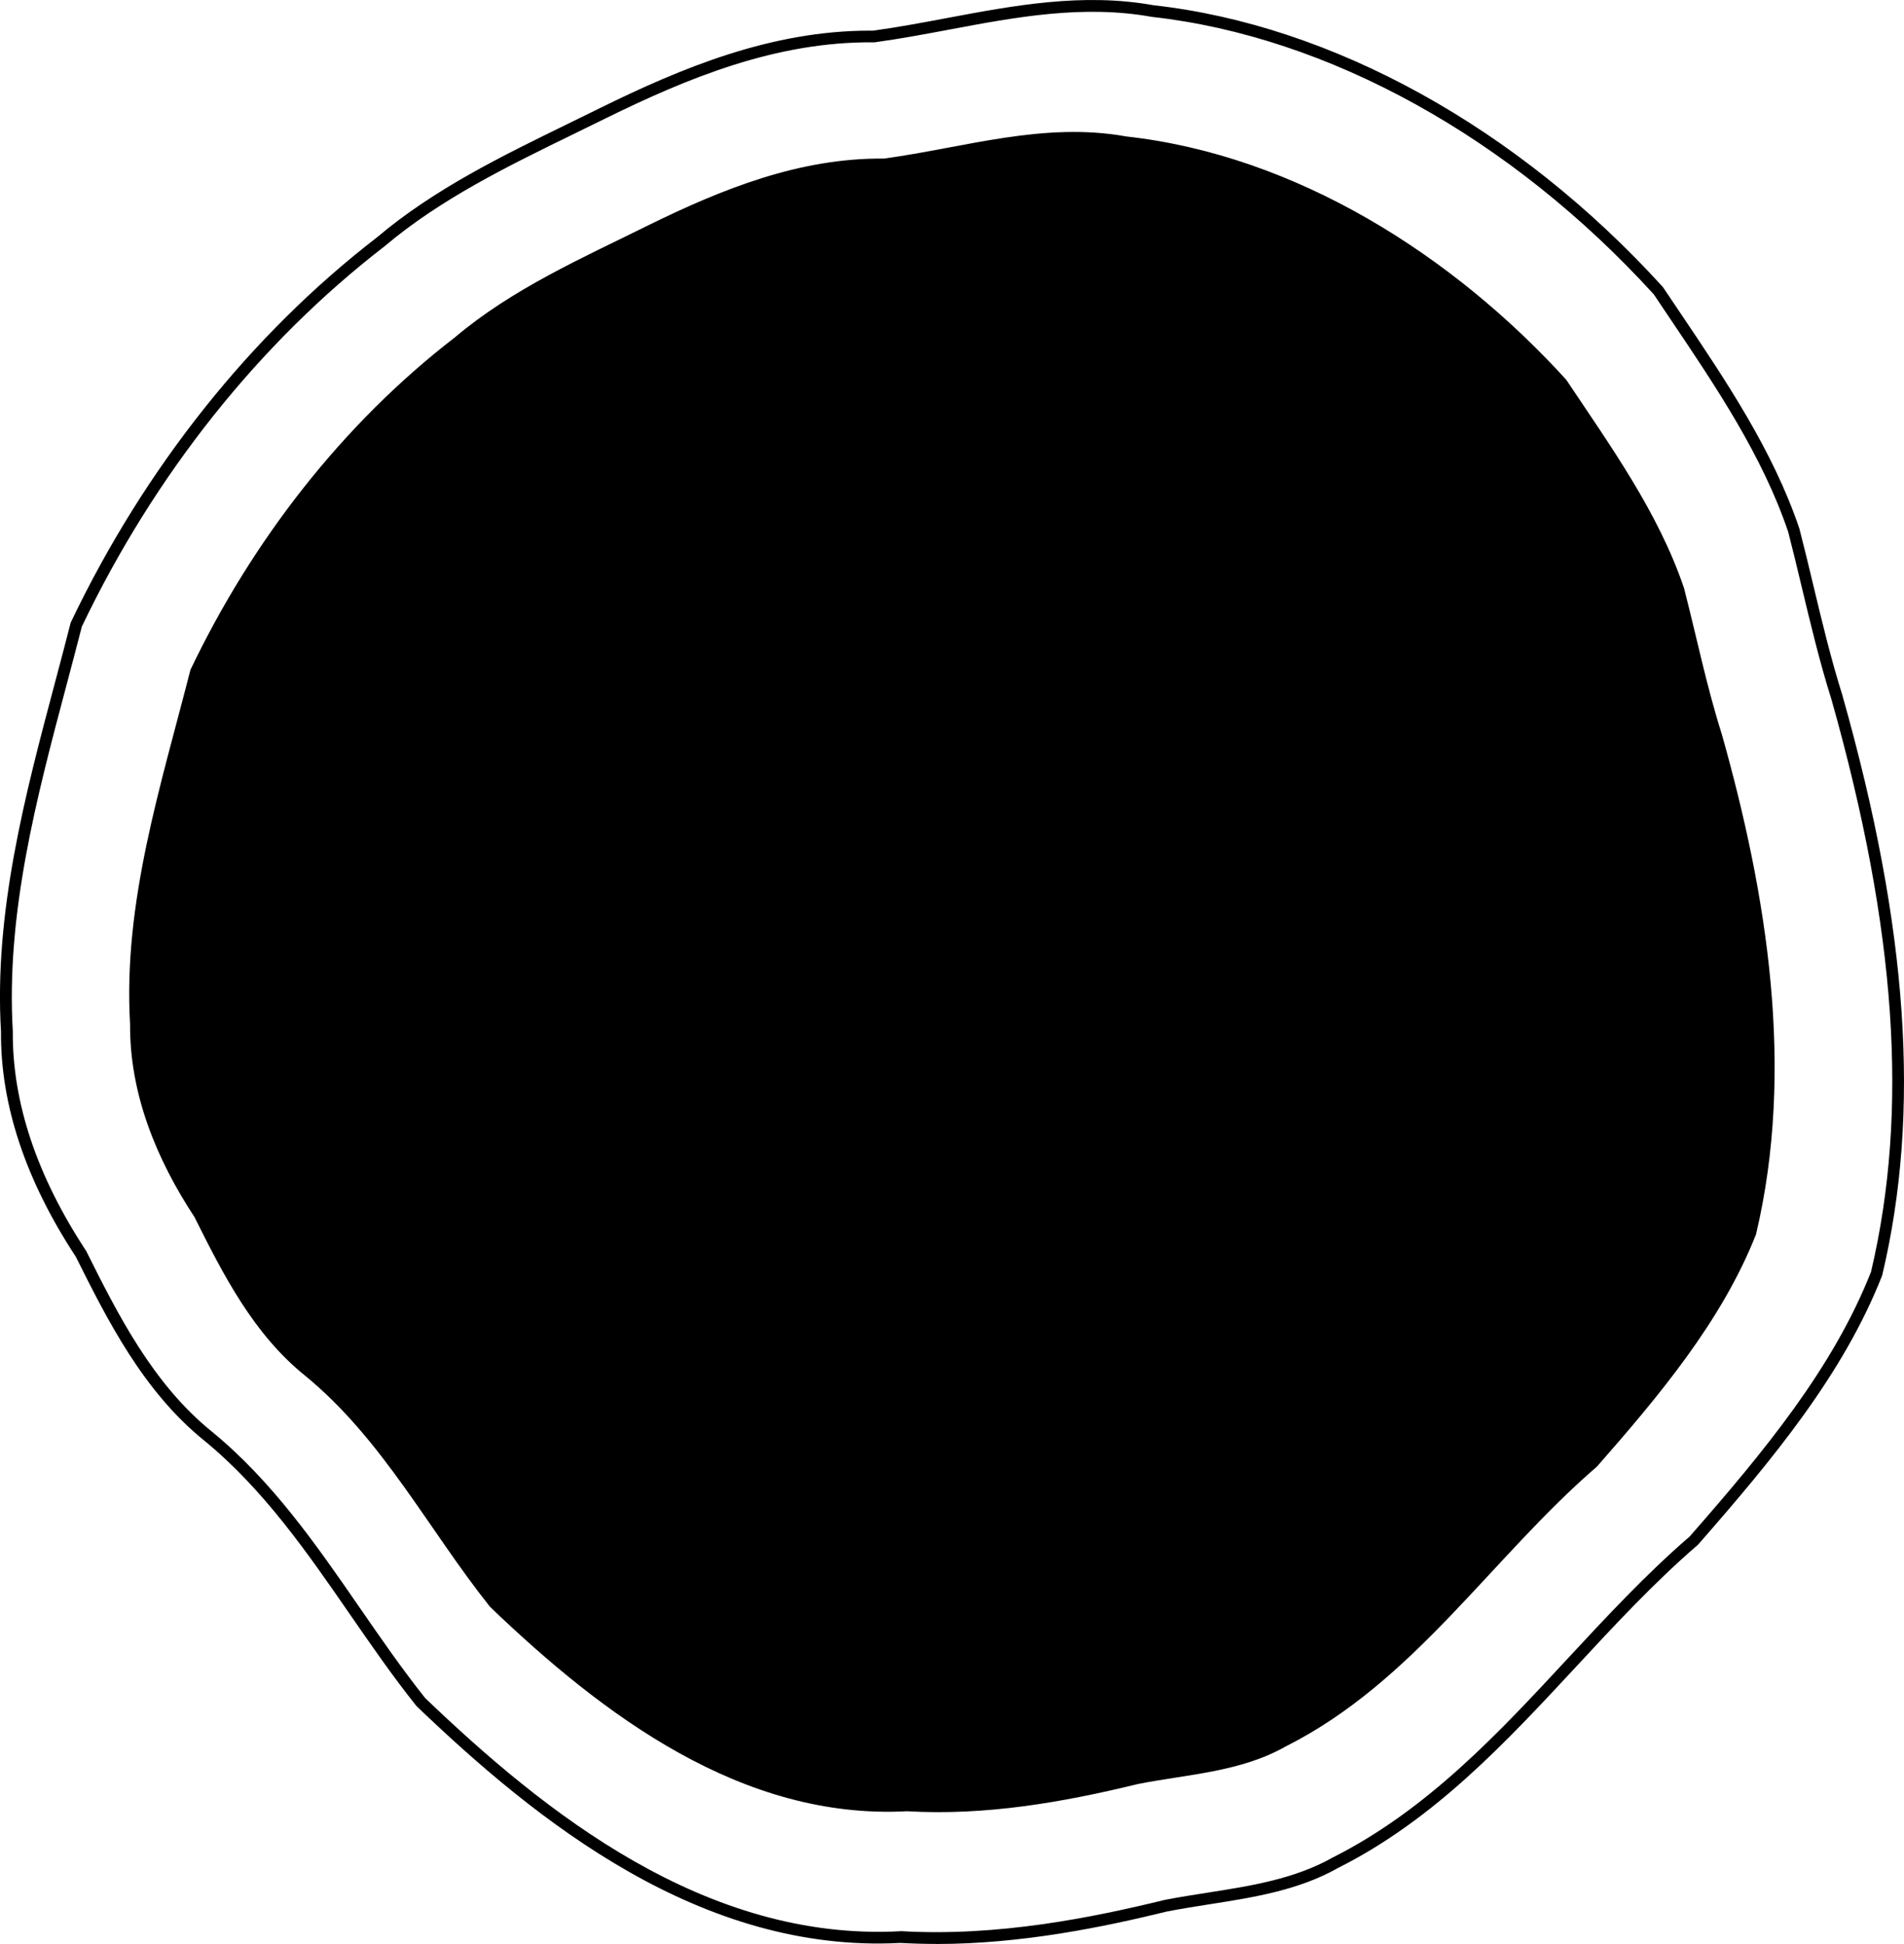
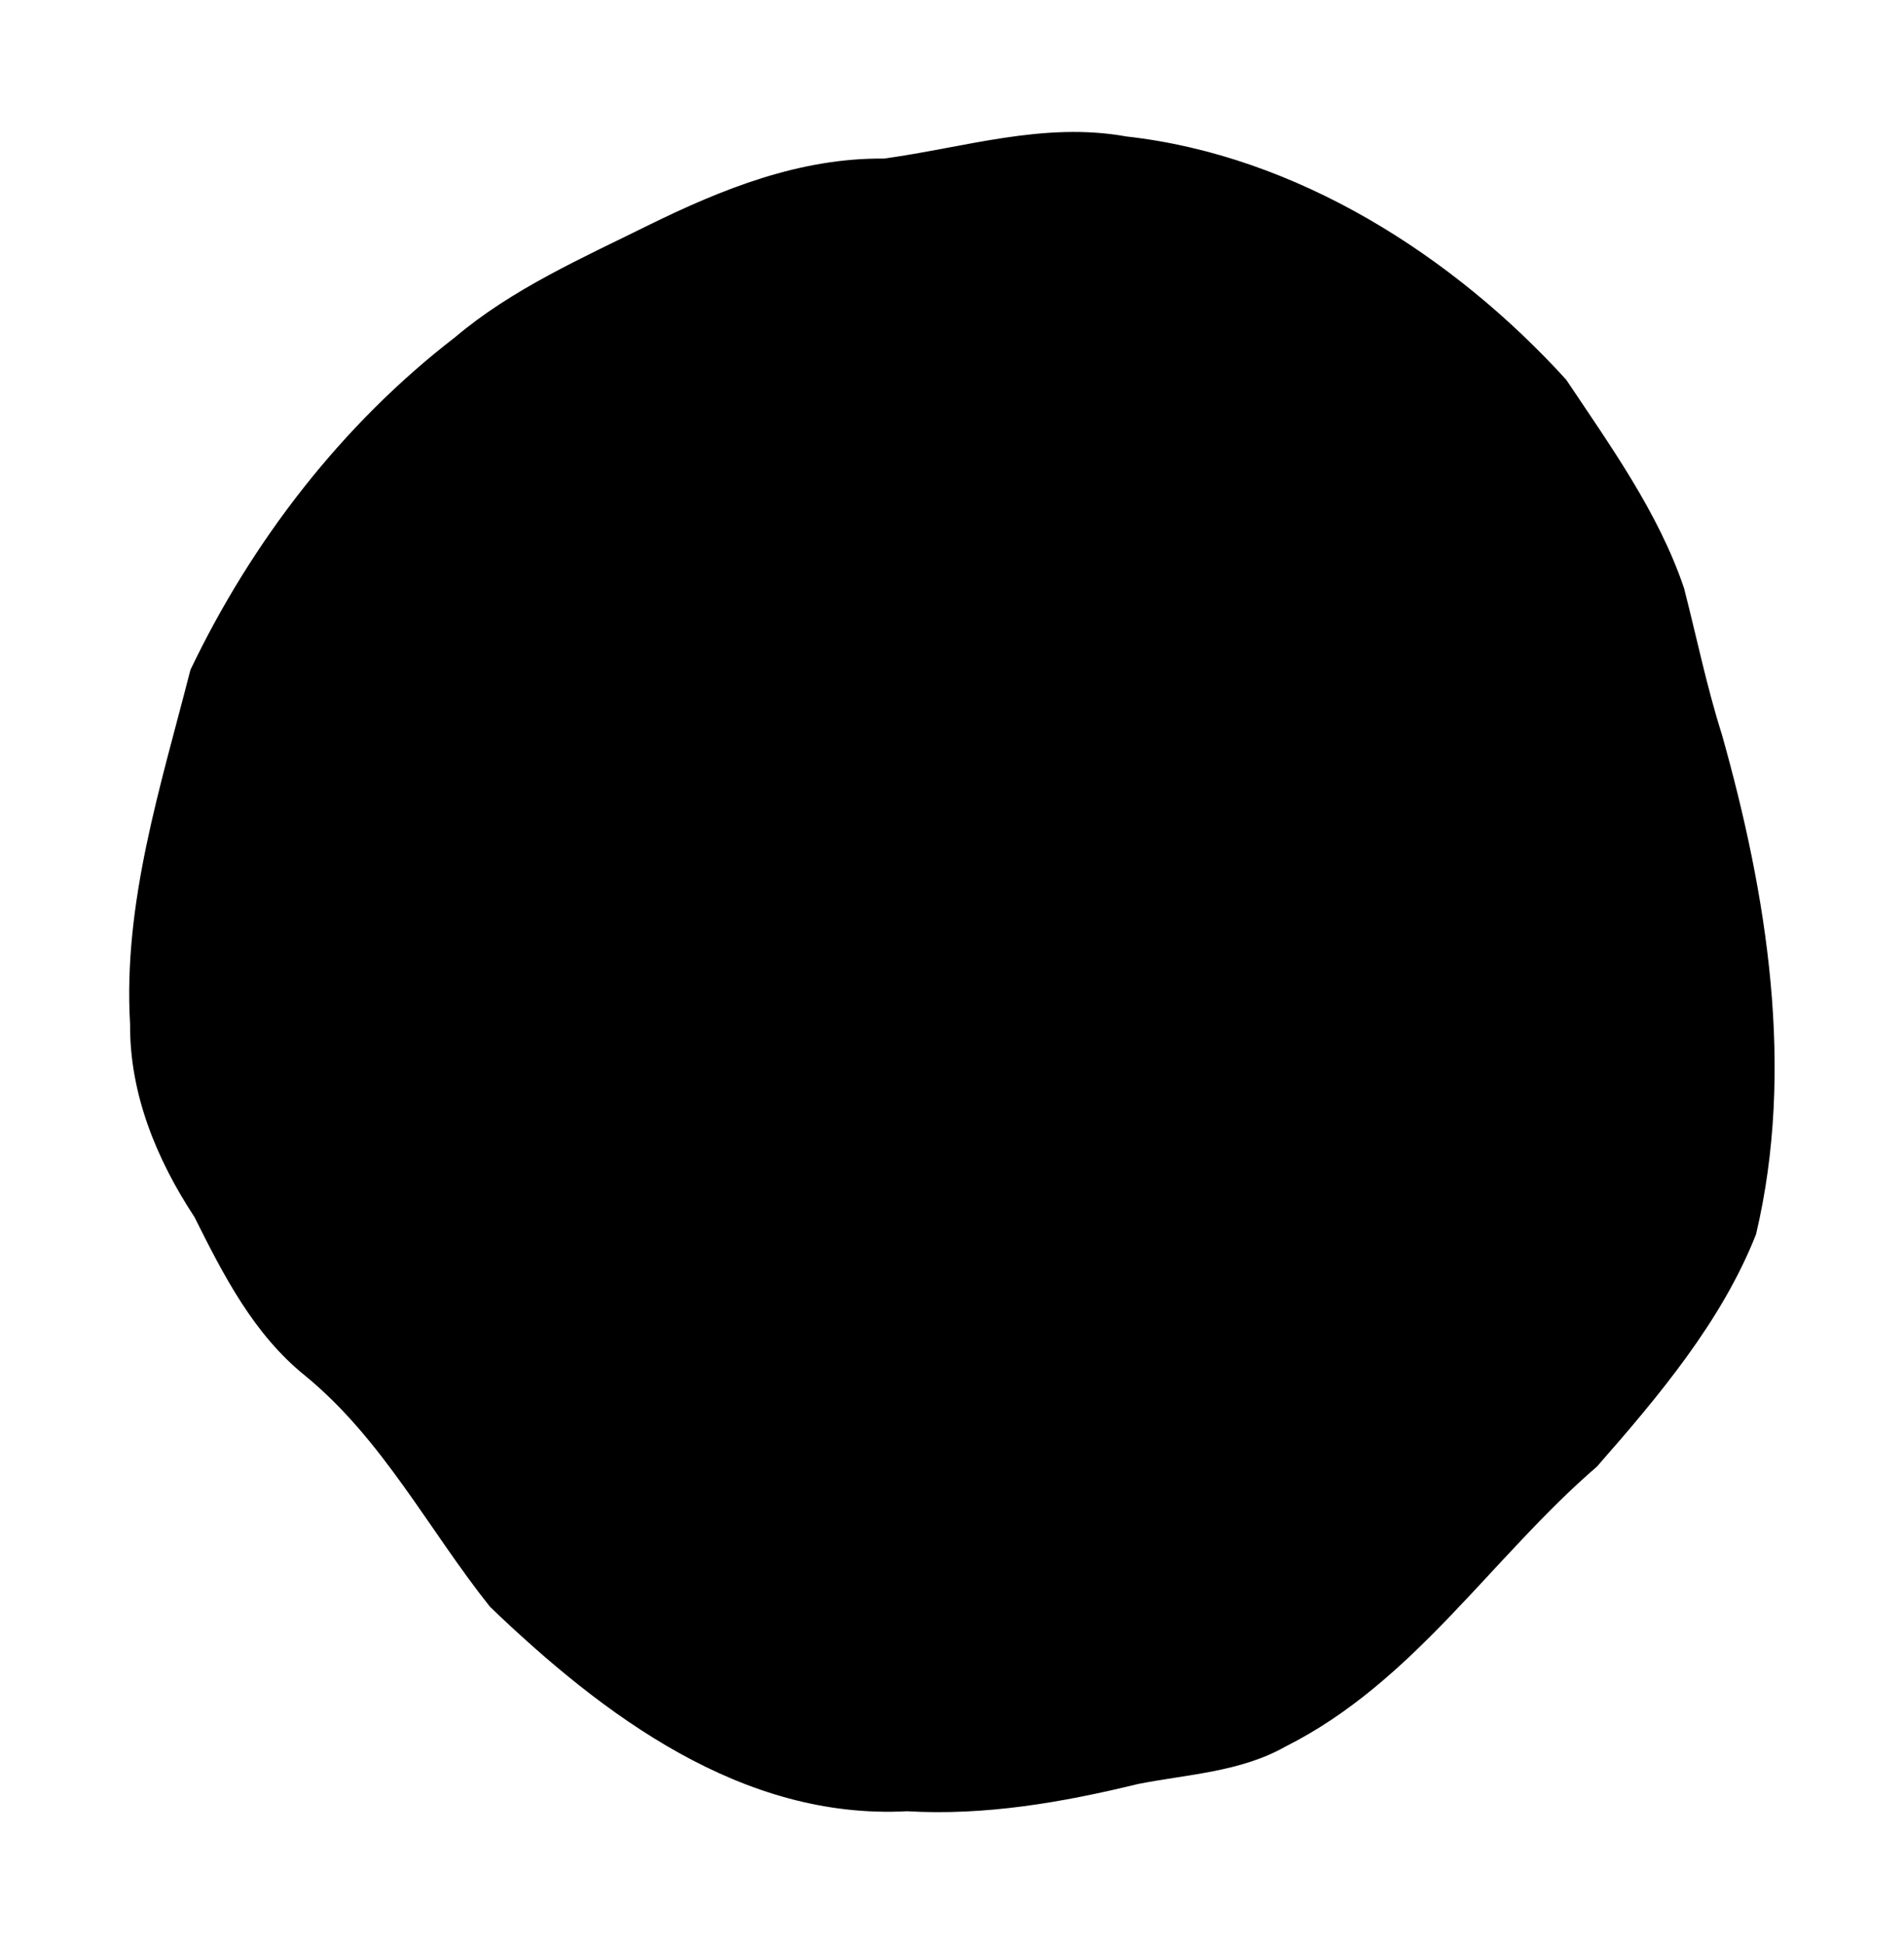
<svg xmlns="http://www.w3.org/2000/svg" id="Layer_1" width="325.54" height="332.44" viewBox="0 0 325.54 332.44">
  <defs>
    <style />
  </defs>
  <path class="cls-2" d="M294.37,125.49c7.78,27.55,12.56,57.34,5.87,85.59-5.87,14.9-16.71,27.75-27.18,39.7-18.14,15.65-31.26,36.82-53.24,47.88-7.72,4.38-16.72,4.74-25.24,6.42-12.95,3.16-26.11,5.44-39.5,4.66-28.18,1.5-51.96-16.4-71.3-34.96-10.51-13.19-18.35-28.66-31.61-39.52-8.83-7.12-13.95-17.18-18.92-27.13-6.48-9.86-11.1-21.05-11.01-33.02-1.22-20.75,5.26-40.73,10.32-60.56,10.51-21.99,25.91-41.98,45.27-56.9,9.77-8.26,21.69-13.51,32.99-19.11,12.67-6.23,25.92-11.56,40.3-11.42,13.85-1.89,27.31-6.34,41.48-3.78,29,3.23,55.84,20.32,75.19,41.6,7.53,11.29,15.77,22.7,20.14,35.64,2.14,8.31,3.85,16.73,6.44,24.92h0Z" />
-   <path class="cls-2" d="M160.04,332.43c-2.03,0-4.06-.06-6.11-.17-34.03,1.79-62.06-20.69-82.69-40.48l-.09-.1c-4.02-5.04-7.75-10.45-11.36-15.67-7.25-10.5-14.74-21.35-24.84-29.63-10.48-8.46-16.6-20.68-21.99-31.47C4.37,201.83,.07,188.89,.17,176.43c-1.21-20.41,4.1-40.41,9.24-59.74,.9-3.39,1.8-6.77,2.66-10.15l.07-.18c12.6-26.36,30.71-49.11,52.35-65.8,9.75-8.24,21.42-13.93,32.7-19.43,1.81-.88,3.61-1.76,5.4-2.65,13.99-6.88,29.25-13.24,46.14-13.24h.58c4.24-.58,8.53-1.39,12.68-2.17,11.39-2.14,23.17-4.35,35.26-2.17,30.56,3.4,62.3,20.95,87.03,48.15l.09,.12c.97,1.46,1.95,2.91,2.94,4.37,7.78,11.56,15.83,23.51,20.34,36.85,.83,3.21,1.6,6.41,2.34,9.51,1.51,6.33,3.08,12.87,5.07,19.17v.03c11.21,39.67,13.36,71.1,6.77,98.92l-.04,.14c-6.64,16.87-18.66,31.36-31.43,45.95l-.1,.1c-7.41,6.39-14.21,13.72-20.79,20.82-11.92,12.84-24.23,26.12-40.64,34.38-6.79,3.85-14.51,5.06-21.97,6.23-2.41,.38-4.91,.77-7.31,1.24-10.84,2.65-24.81,5.56-39.5,5.56h-.01Zm-6.11-2.19h.06c16.66,.98,32.87-2.34,45.12-5.33,2.49-.49,5-.88,7.44-1.26,7.28-1.14,14.81-2.32,21.33-6.01,16.13-8.12,28.33-21.26,40.12-33.97,6.6-7.11,13.43-14.47,20.9-20.92,12.62-14.41,24.48-28.72,31-45.25,6.48-27.46,4.34-58.55-6.75-97.84-2.01-6.37-3.58-12.94-5.1-19.29-.74-3.09-1.5-6.28-2.31-9.41-4.4-13.02-12.38-24.86-20.08-36.3-.97-1.44-1.94-2.88-2.9-4.32C258.36,23.54,227.1,6.25,196.97,2.89c-11.79-2.13-23.39,.05-34.6,2.16-4.2,.79-8.54,1.6-12.85,2.19h-.14c-16.72-.17-31.95,6.17-45.89,13.03-1.79,.89-3.6,1.77-5.41,2.65-11.17,5.45-22.73,11.08-32.32,19.19C44.35,58.62,26.47,81.09,14,107.13c-.86,3.35-1.75,6.71-2.64,10.07-5.1,19.18-10.36,39.02-9.17,59.18-.1,12.13,4.11,24.72,12.5,37.48l.06,.1c5.31,10.62,11.32,22.66,21.49,30.87,10.32,8.46,17.9,19.43,25.22,30.04,3.58,5.18,7.27,10.54,11.23,15.51,20.34,19.5,47.93,41.65,81.2,39.88h.04Z" />
</svg>